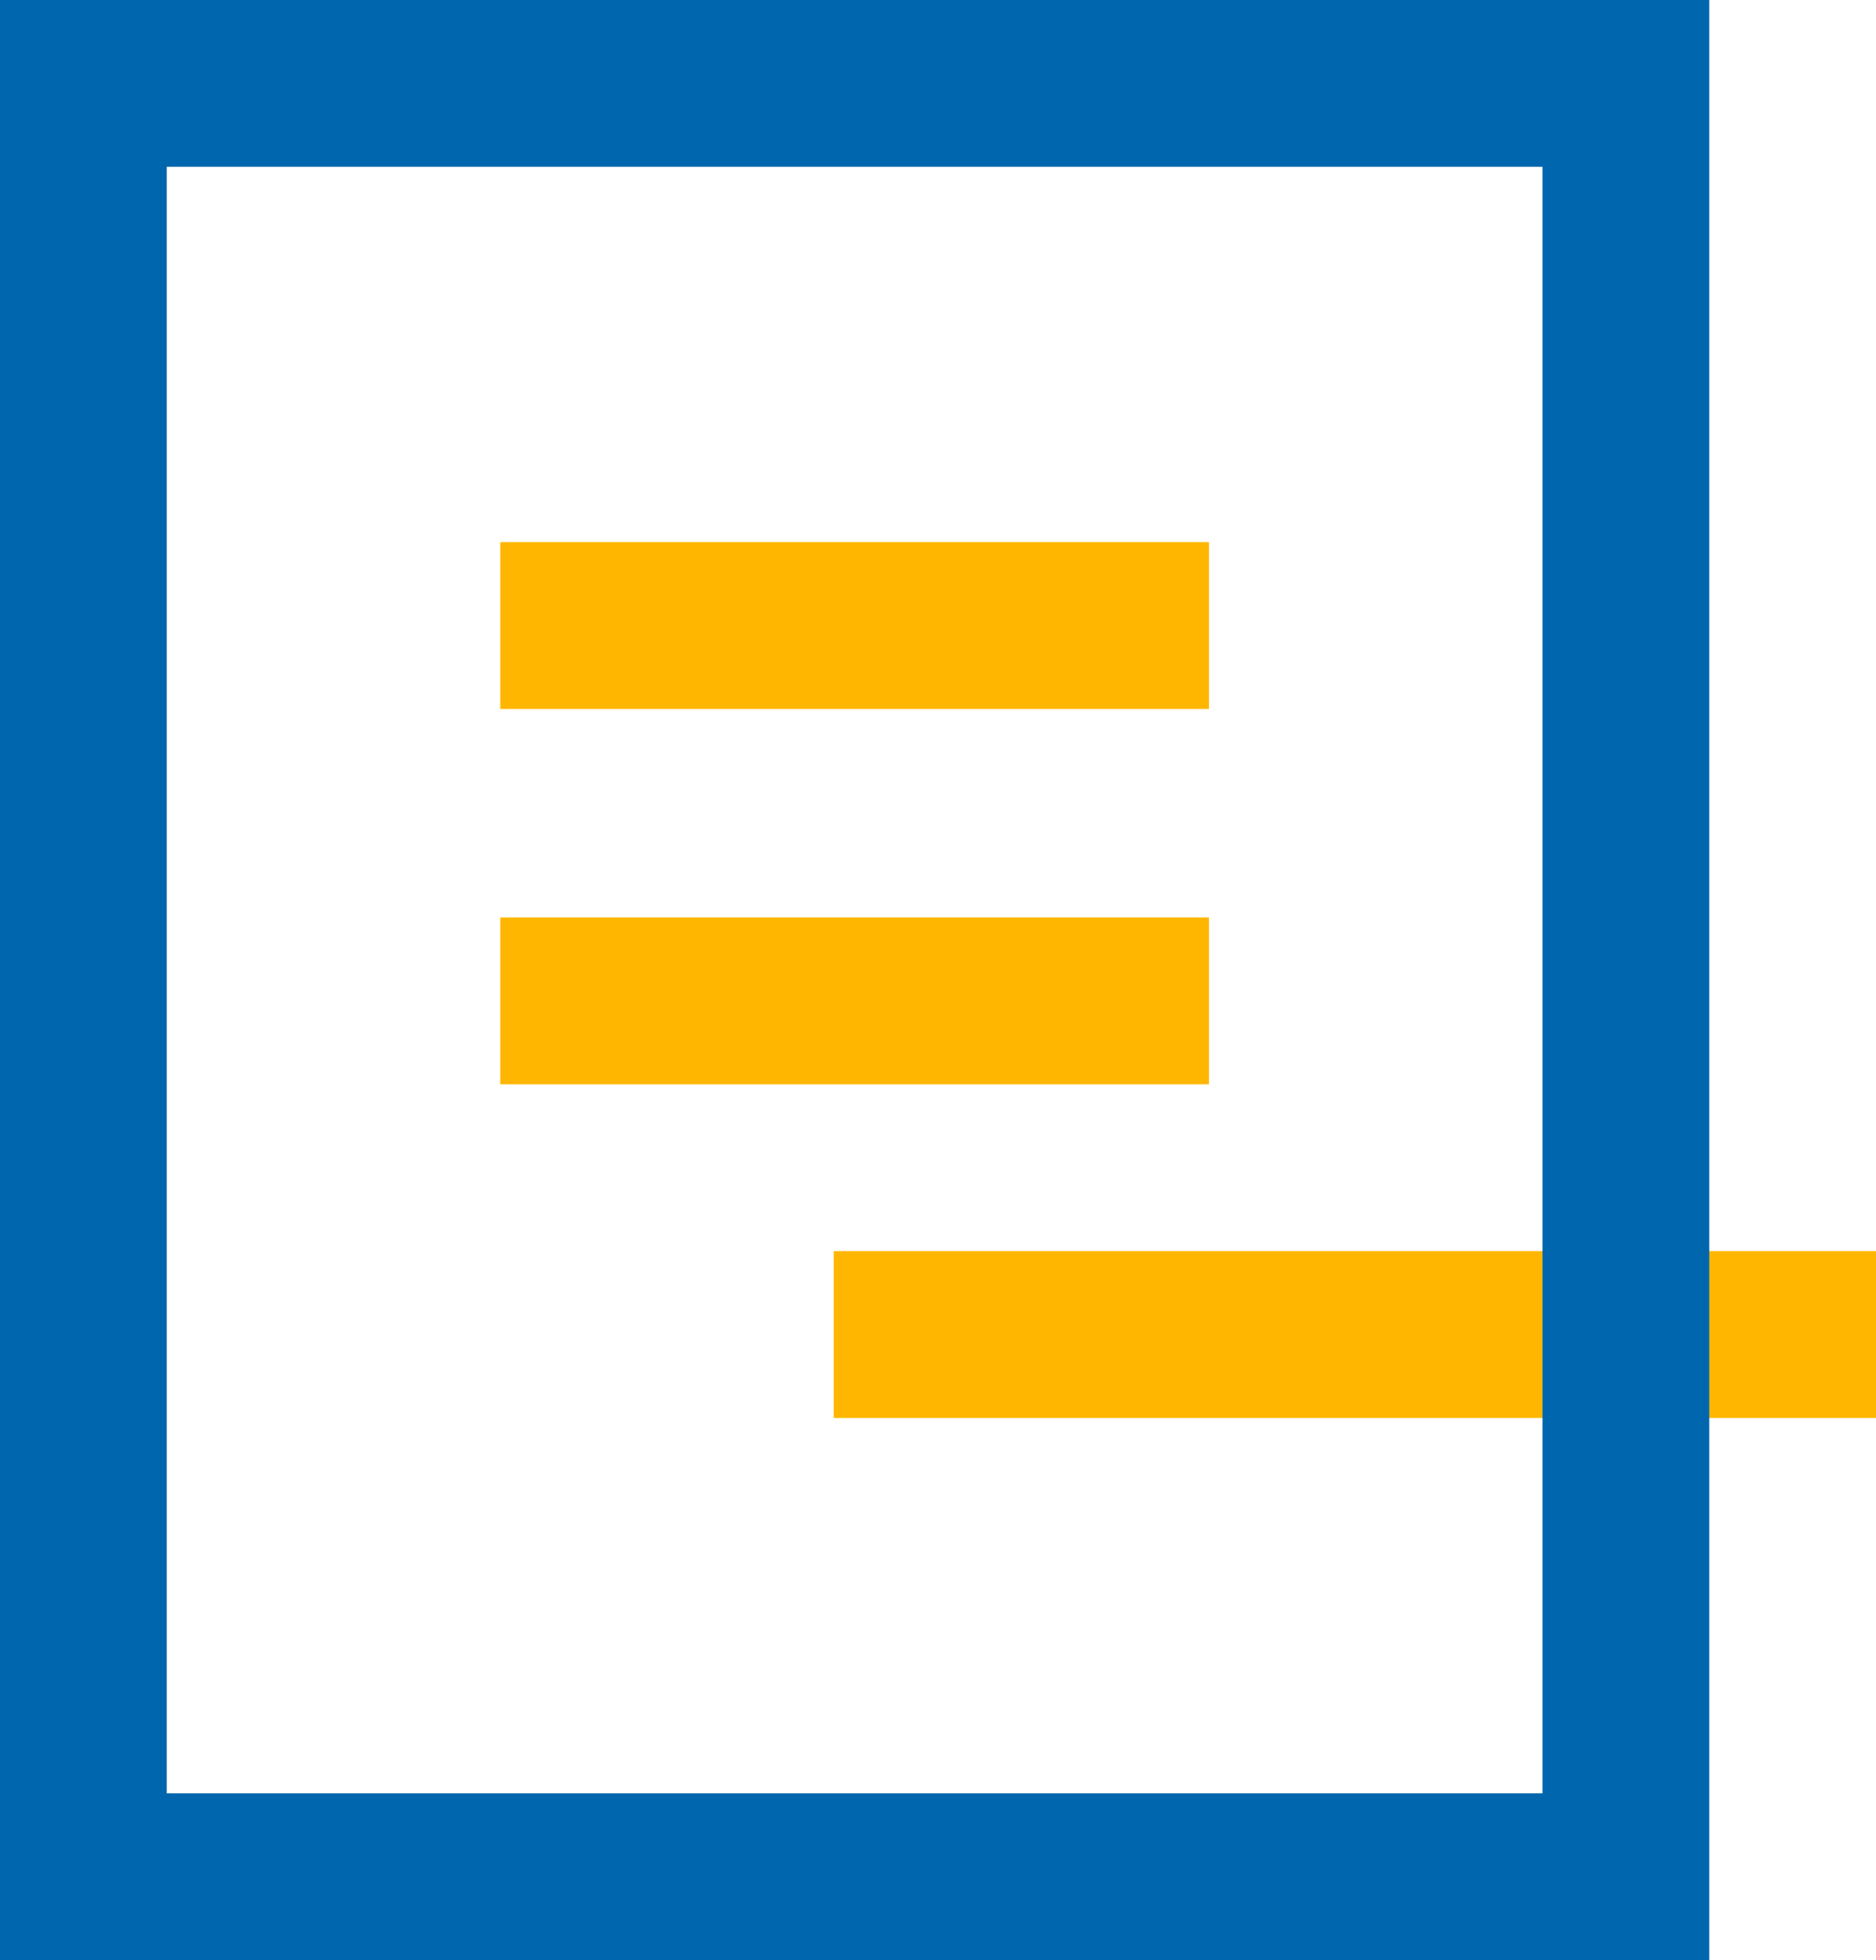
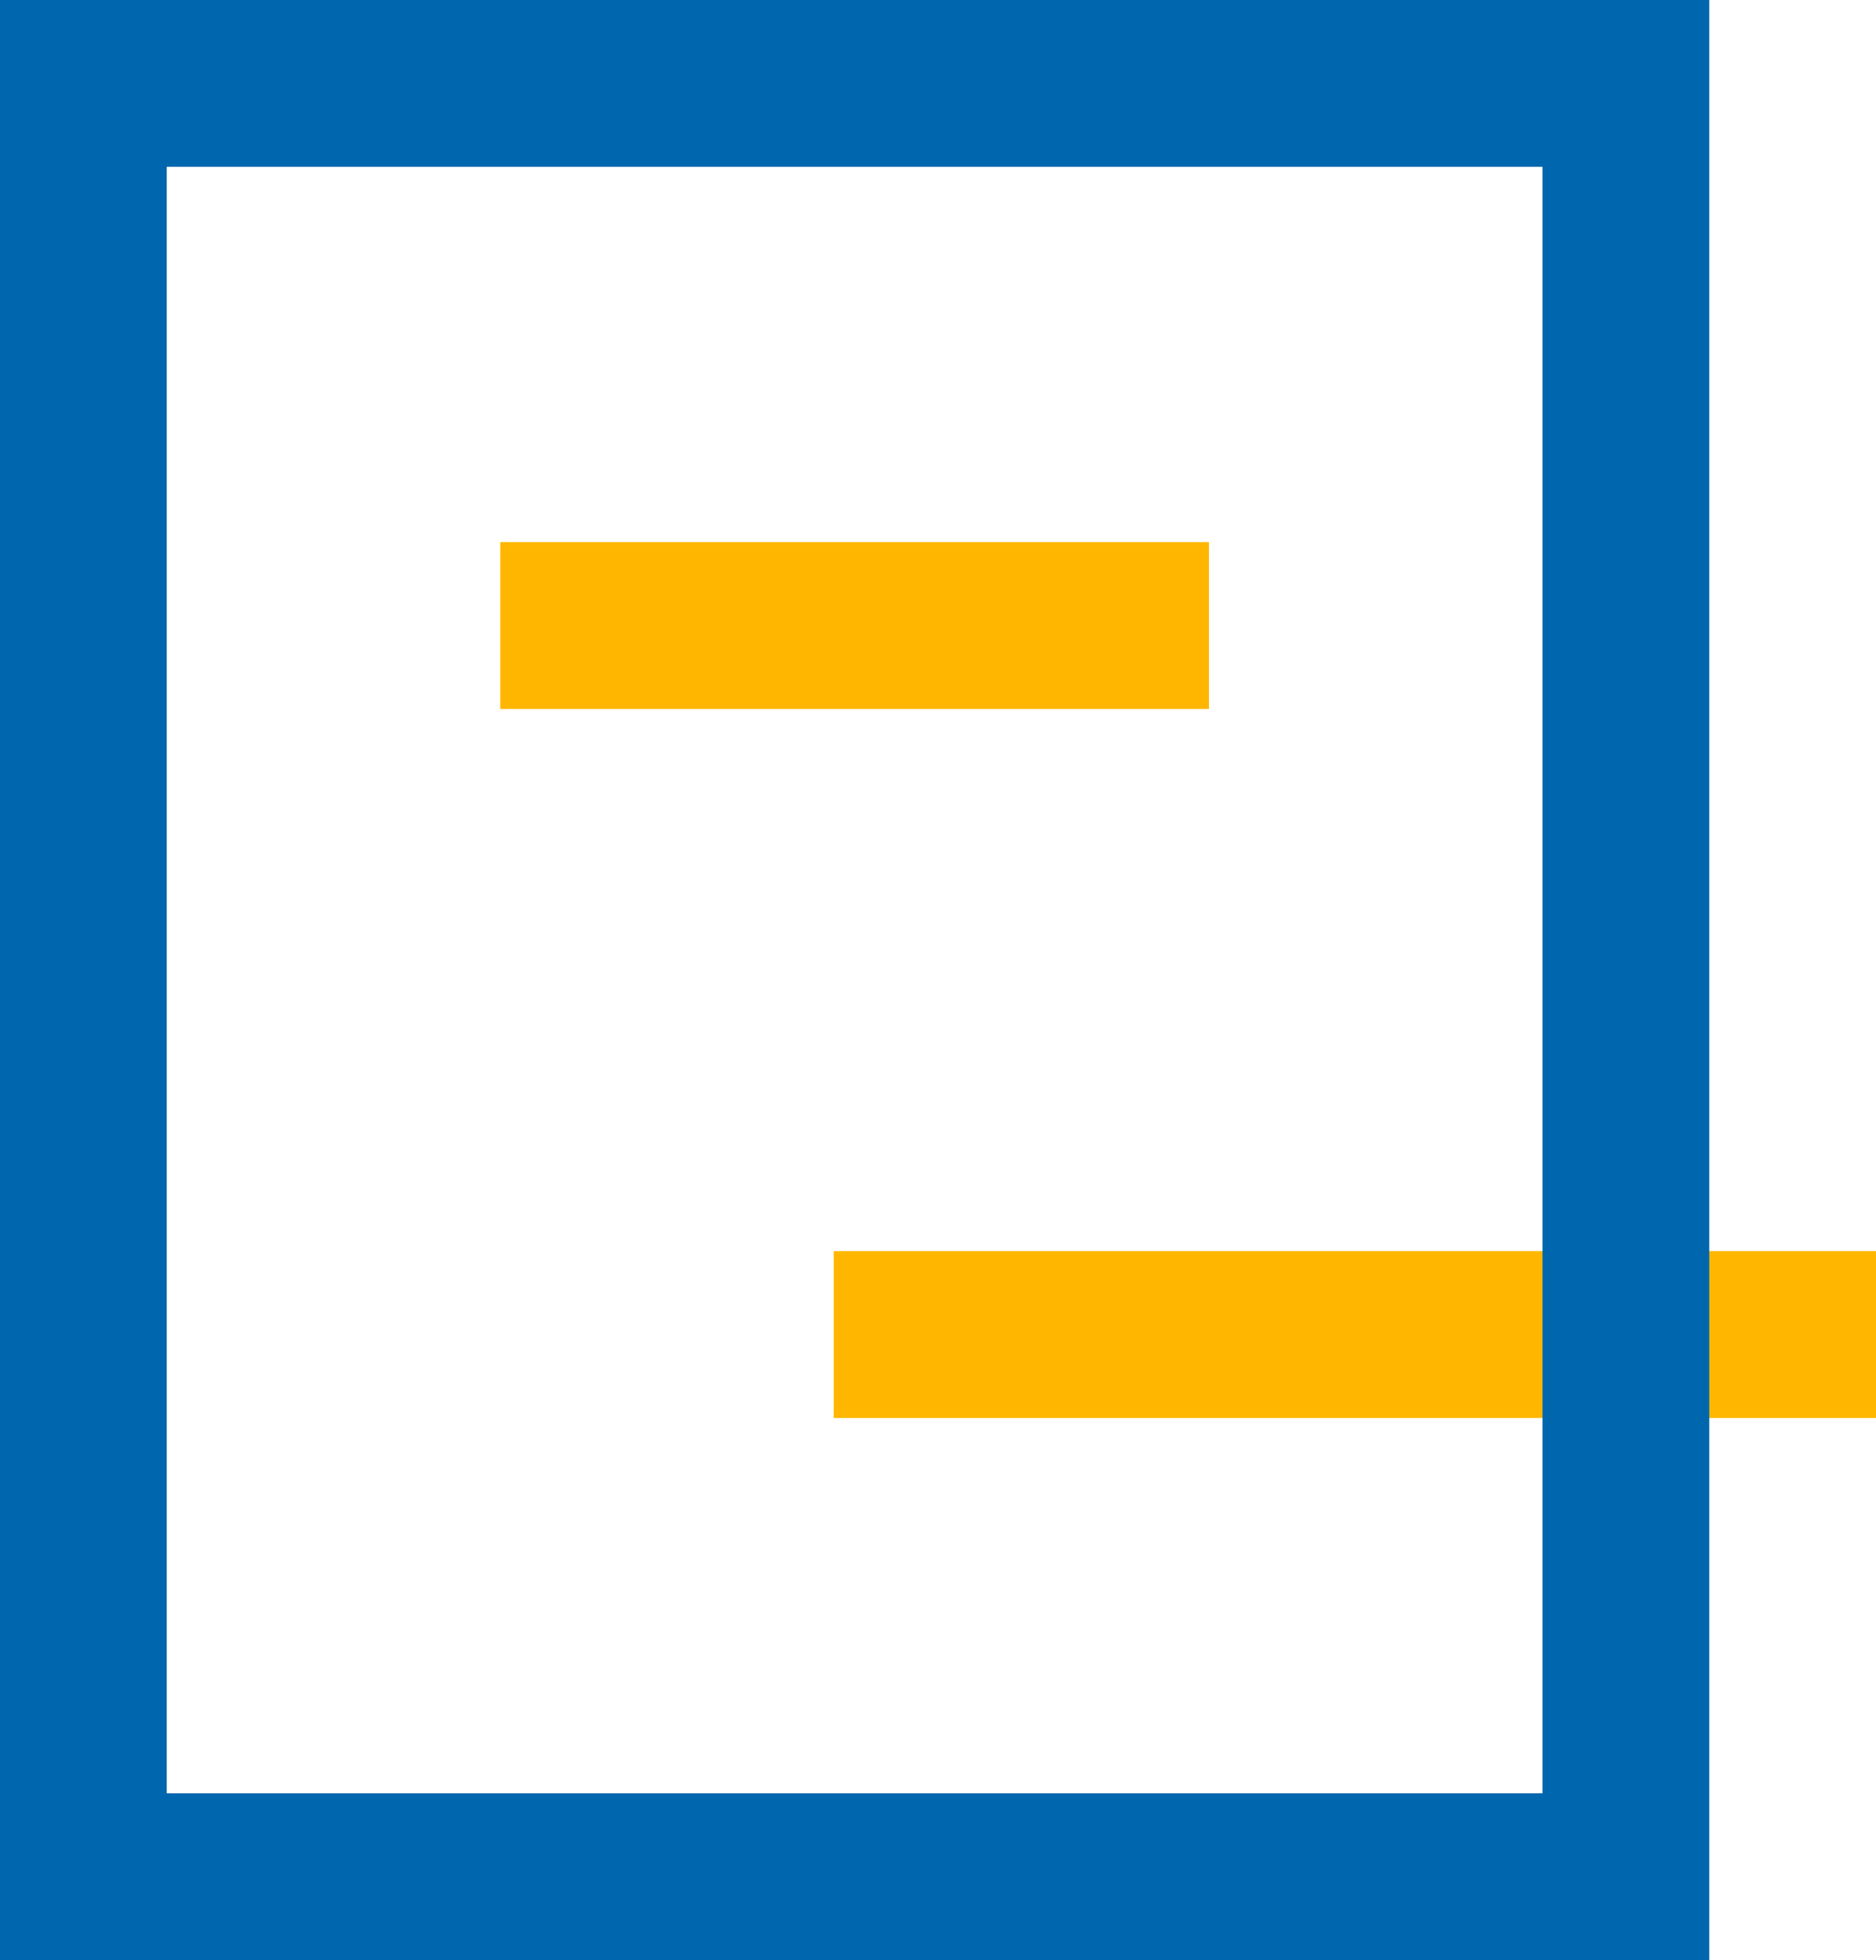
<svg xmlns="http://www.w3.org/2000/svg" width="45" height="47" viewBox="0 0 45 47" fill="none">
  <path d="M12 13H29V17H12V13Z" fill="#FFB600" />
-   <path d="M12 22H29V26H12V22Z" fill="#FFB600" />
  <path d="M20 30H45V34H20V30Z" fill="#FFB600" />
  <path fill-rule="evenodd" clip-rule="evenodd" d="M37 4H4V43H37V4ZM0 0V47H41V0H0Z" fill="#0067AE" />
</svg>